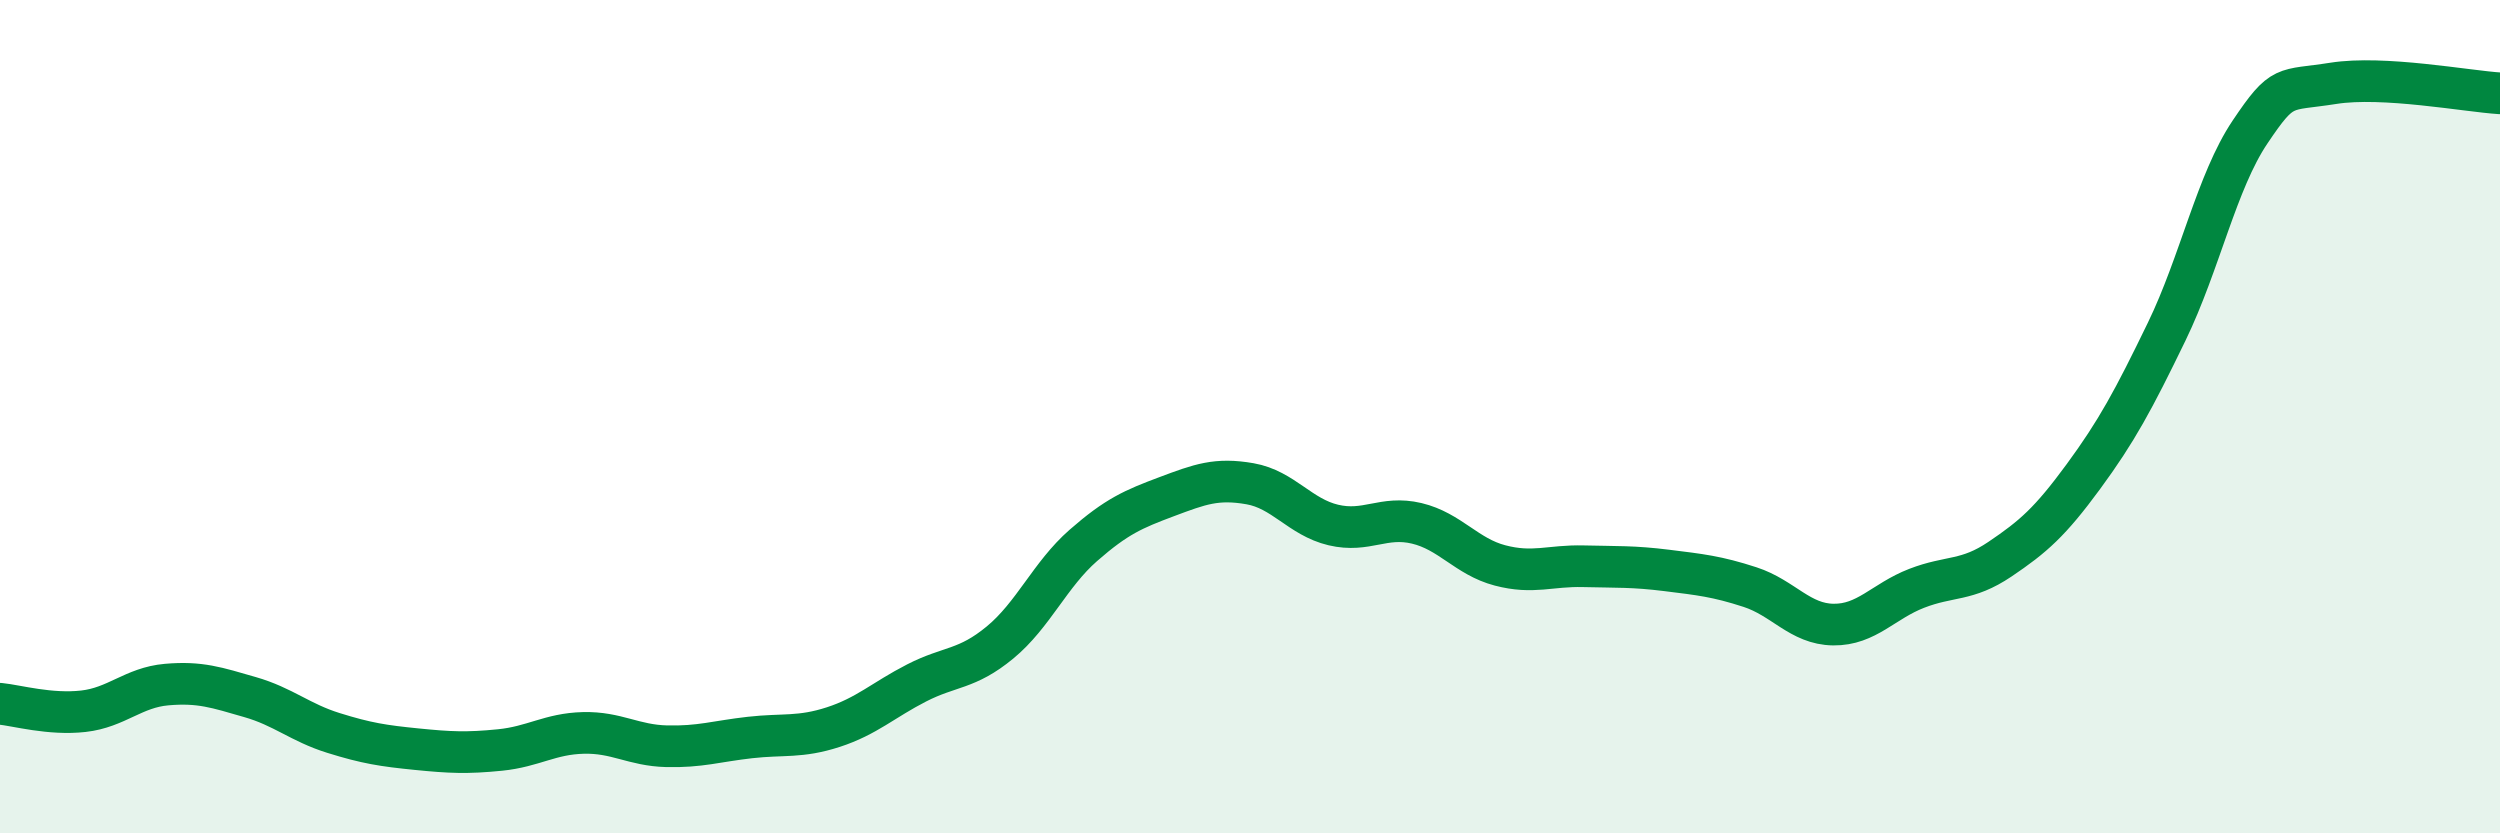
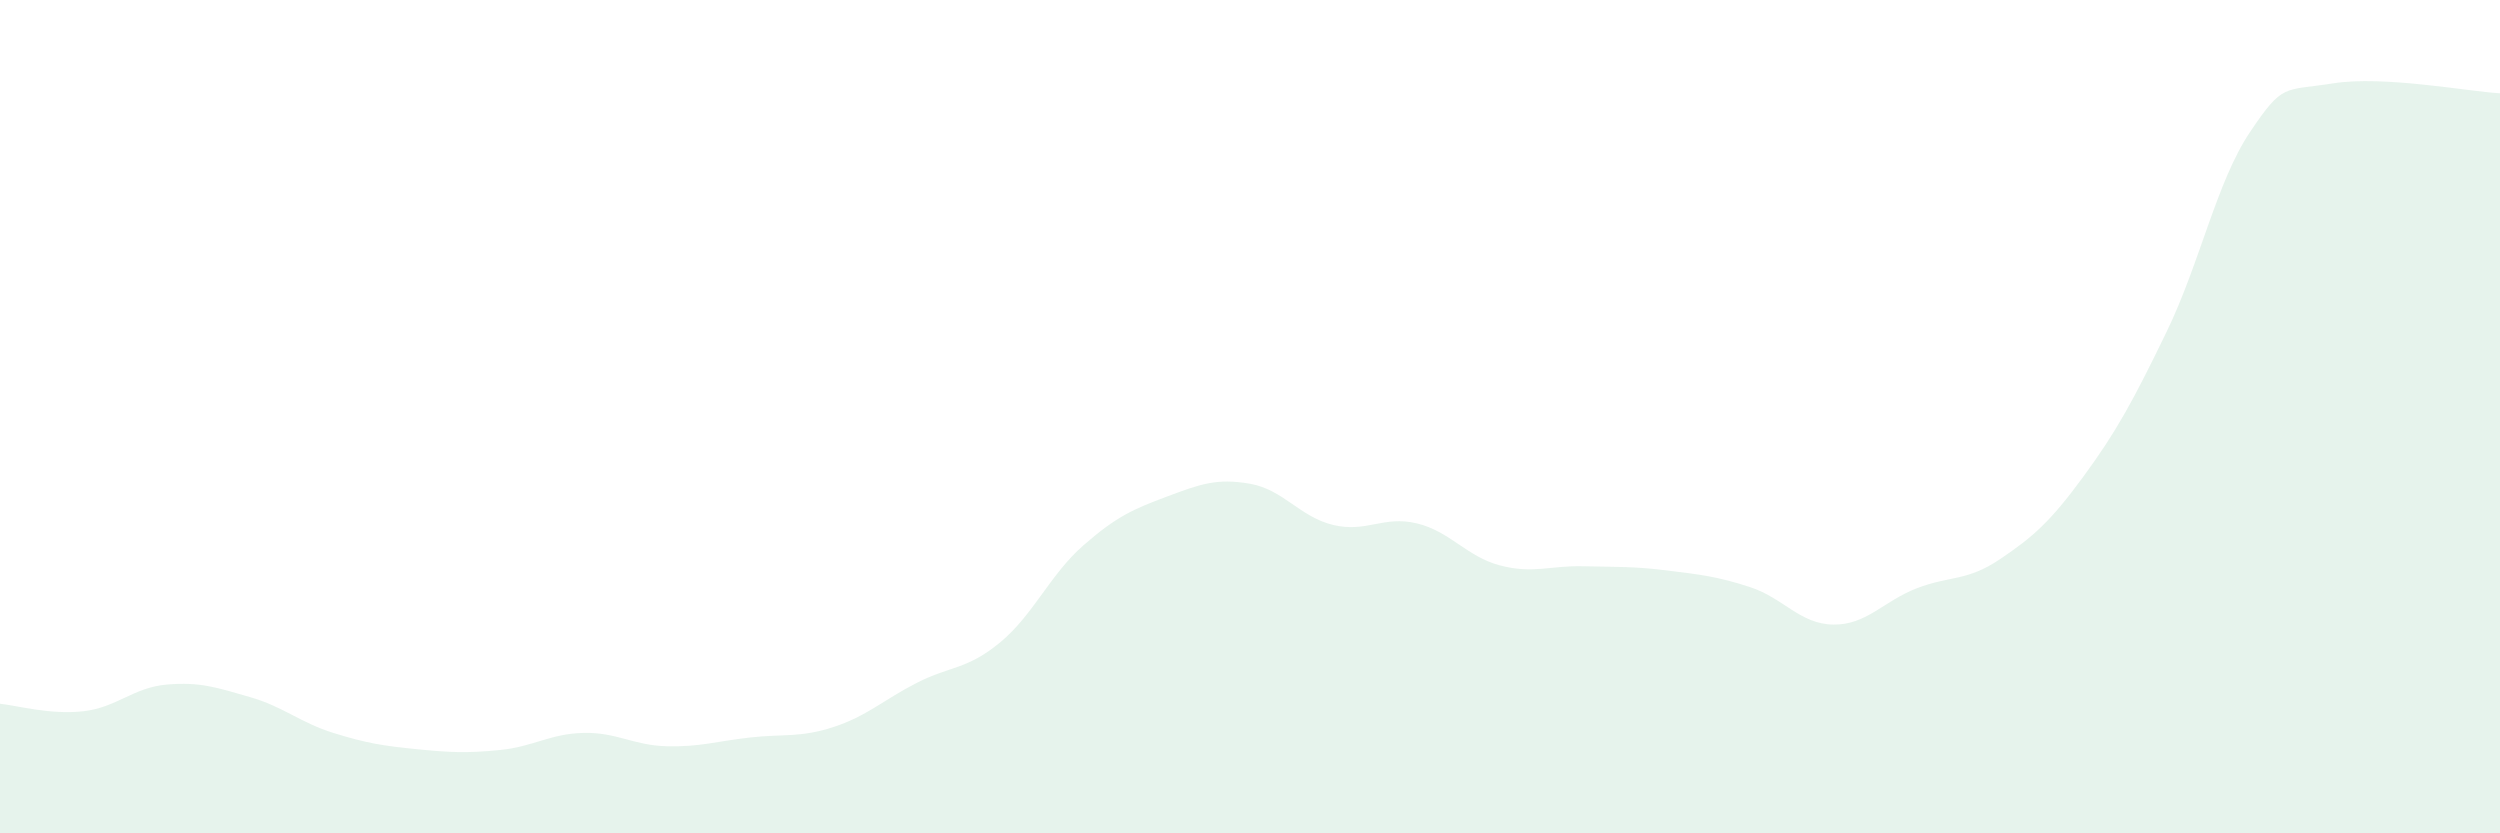
<svg xmlns="http://www.w3.org/2000/svg" width="60" height="20" viewBox="0 0 60 20">
  <path d="M 0,16.89 C 0.4,16.93 1.2,17.16 2,17.07 C 2.8,16.98 3.2,16.5 4,16.43 C 4.8,16.36 5.2,16.5 6,16.73 C 6.8,16.96 7.2,17.34 8,17.59 C 8.8,17.84 9.2,17.9 10,17.98 C 10.8,18.06 11.2,18.08 12,18 C 12.8,17.92 13.2,17.61 14,17.59 C 14.8,17.57 15.2,17.89 16,17.91 C 16.8,17.93 17.2,17.79 18,17.7 C 18.8,17.61 19.2,17.71 20,17.45 C 20.8,17.19 21.2,16.8 22,16.39 C 22.8,15.98 23.2,16.08 24,15.42 C 24.8,14.76 25.2,13.79 26,13.09 C 26.8,12.39 27.2,12.22 28,11.92 C 28.8,11.62 29.2,11.47 30,11.61 C 30.8,11.75 31.2,12.41 32,12.6 C 32.8,12.79 33.2,12.37 34,12.56 C 34.8,12.75 35.2,13.36 36,13.57 C 36.8,13.78 37.2,13.57 38,13.59 C 38.8,13.61 39.2,13.59 40,13.69 C 40.8,13.79 41.2,13.83 42,14.09 C 42.8,14.35 43.2,14.98 44,14.99 C 44.8,15 45.2,14.43 46,14.12 C 46.8,13.81 47.2,13.96 48,13.42 C 48.8,12.88 49.2,12.53 50,11.44 C 50.8,10.35 51.2,9.61 52,7.96 C 52.8,6.31 53.2,4.36 54,3.17 C 54.8,1.98 54.8,2.19 56,2 C 57.2,1.81 59.2,2.19 60,2.24L60 20L0 20Z" fill="#008740" opacity="0.1" stroke-linecap="round" stroke-linejoin="round" />
-   <path d="M 0,16.89 C 0.4,16.93 1.2,17.16 2,17.07 C 2.8,16.98 3.2,16.5 4,16.43 C 4.8,16.36 5.2,16.5 6,16.73 C 6.8,16.96 7.2,17.34 8,17.59 C 8.8,17.84 9.2,17.9 10,17.98 C 10.8,18.06 11.2,18.08 12,18 C 12.8,17.92 13.2,17.61 14,17.59 C 14.8,17.57 15.2,17.89 16,17.91 C 16.8,17.93 17.2,17.79 18,17.7 C 18.8,17.61 19.2,17.71 20,17.45 C 20.8,17.19 21.2,16.8 22,16.39 C 22.8,15.98 23.2,16.08 24,15.42 C 24.8,14.76 25.2,13.79 26,13.09 C 26.8,12.39 27.2,12.22 28,11.92 C 28.8,11.62 29.2,11.47 30,11.61 C 30.8,11.75 31.2,12.41 32,12.6 C 32.8,12.79 33.2,12.37 34,12.56 C 34.8,12.75 35.2,13.36 36,13.57 C 36.8,13.78 37.2,13.57 38,13.59 C 38.8,13.61 39.2,13.59 40,13.69 C 40.8,13.79 41.2,13.83 42,14.09 C 42.8,14.35 43.2,14.98 44,14.99 C 44.8,15 45.2,14.43 46,14.12 C 46.8,13.81 47.2,13.96 48,13.42 C 48.8,12.88 49.2,12.53 50,11.44 C 50.8,10.35 51.2,9.61 52,7.96 C 52.8,6.31 53.2,4.36 54,3.17 C 54.8,1.98 54.8,2.19 56,2 C 57.2,1.81 59.2,2.19 60,2.24" stroke="#008740" stroke-width="1" fill="none" stroke-linecap="round" stroke-linejoin="round" />
</svg>